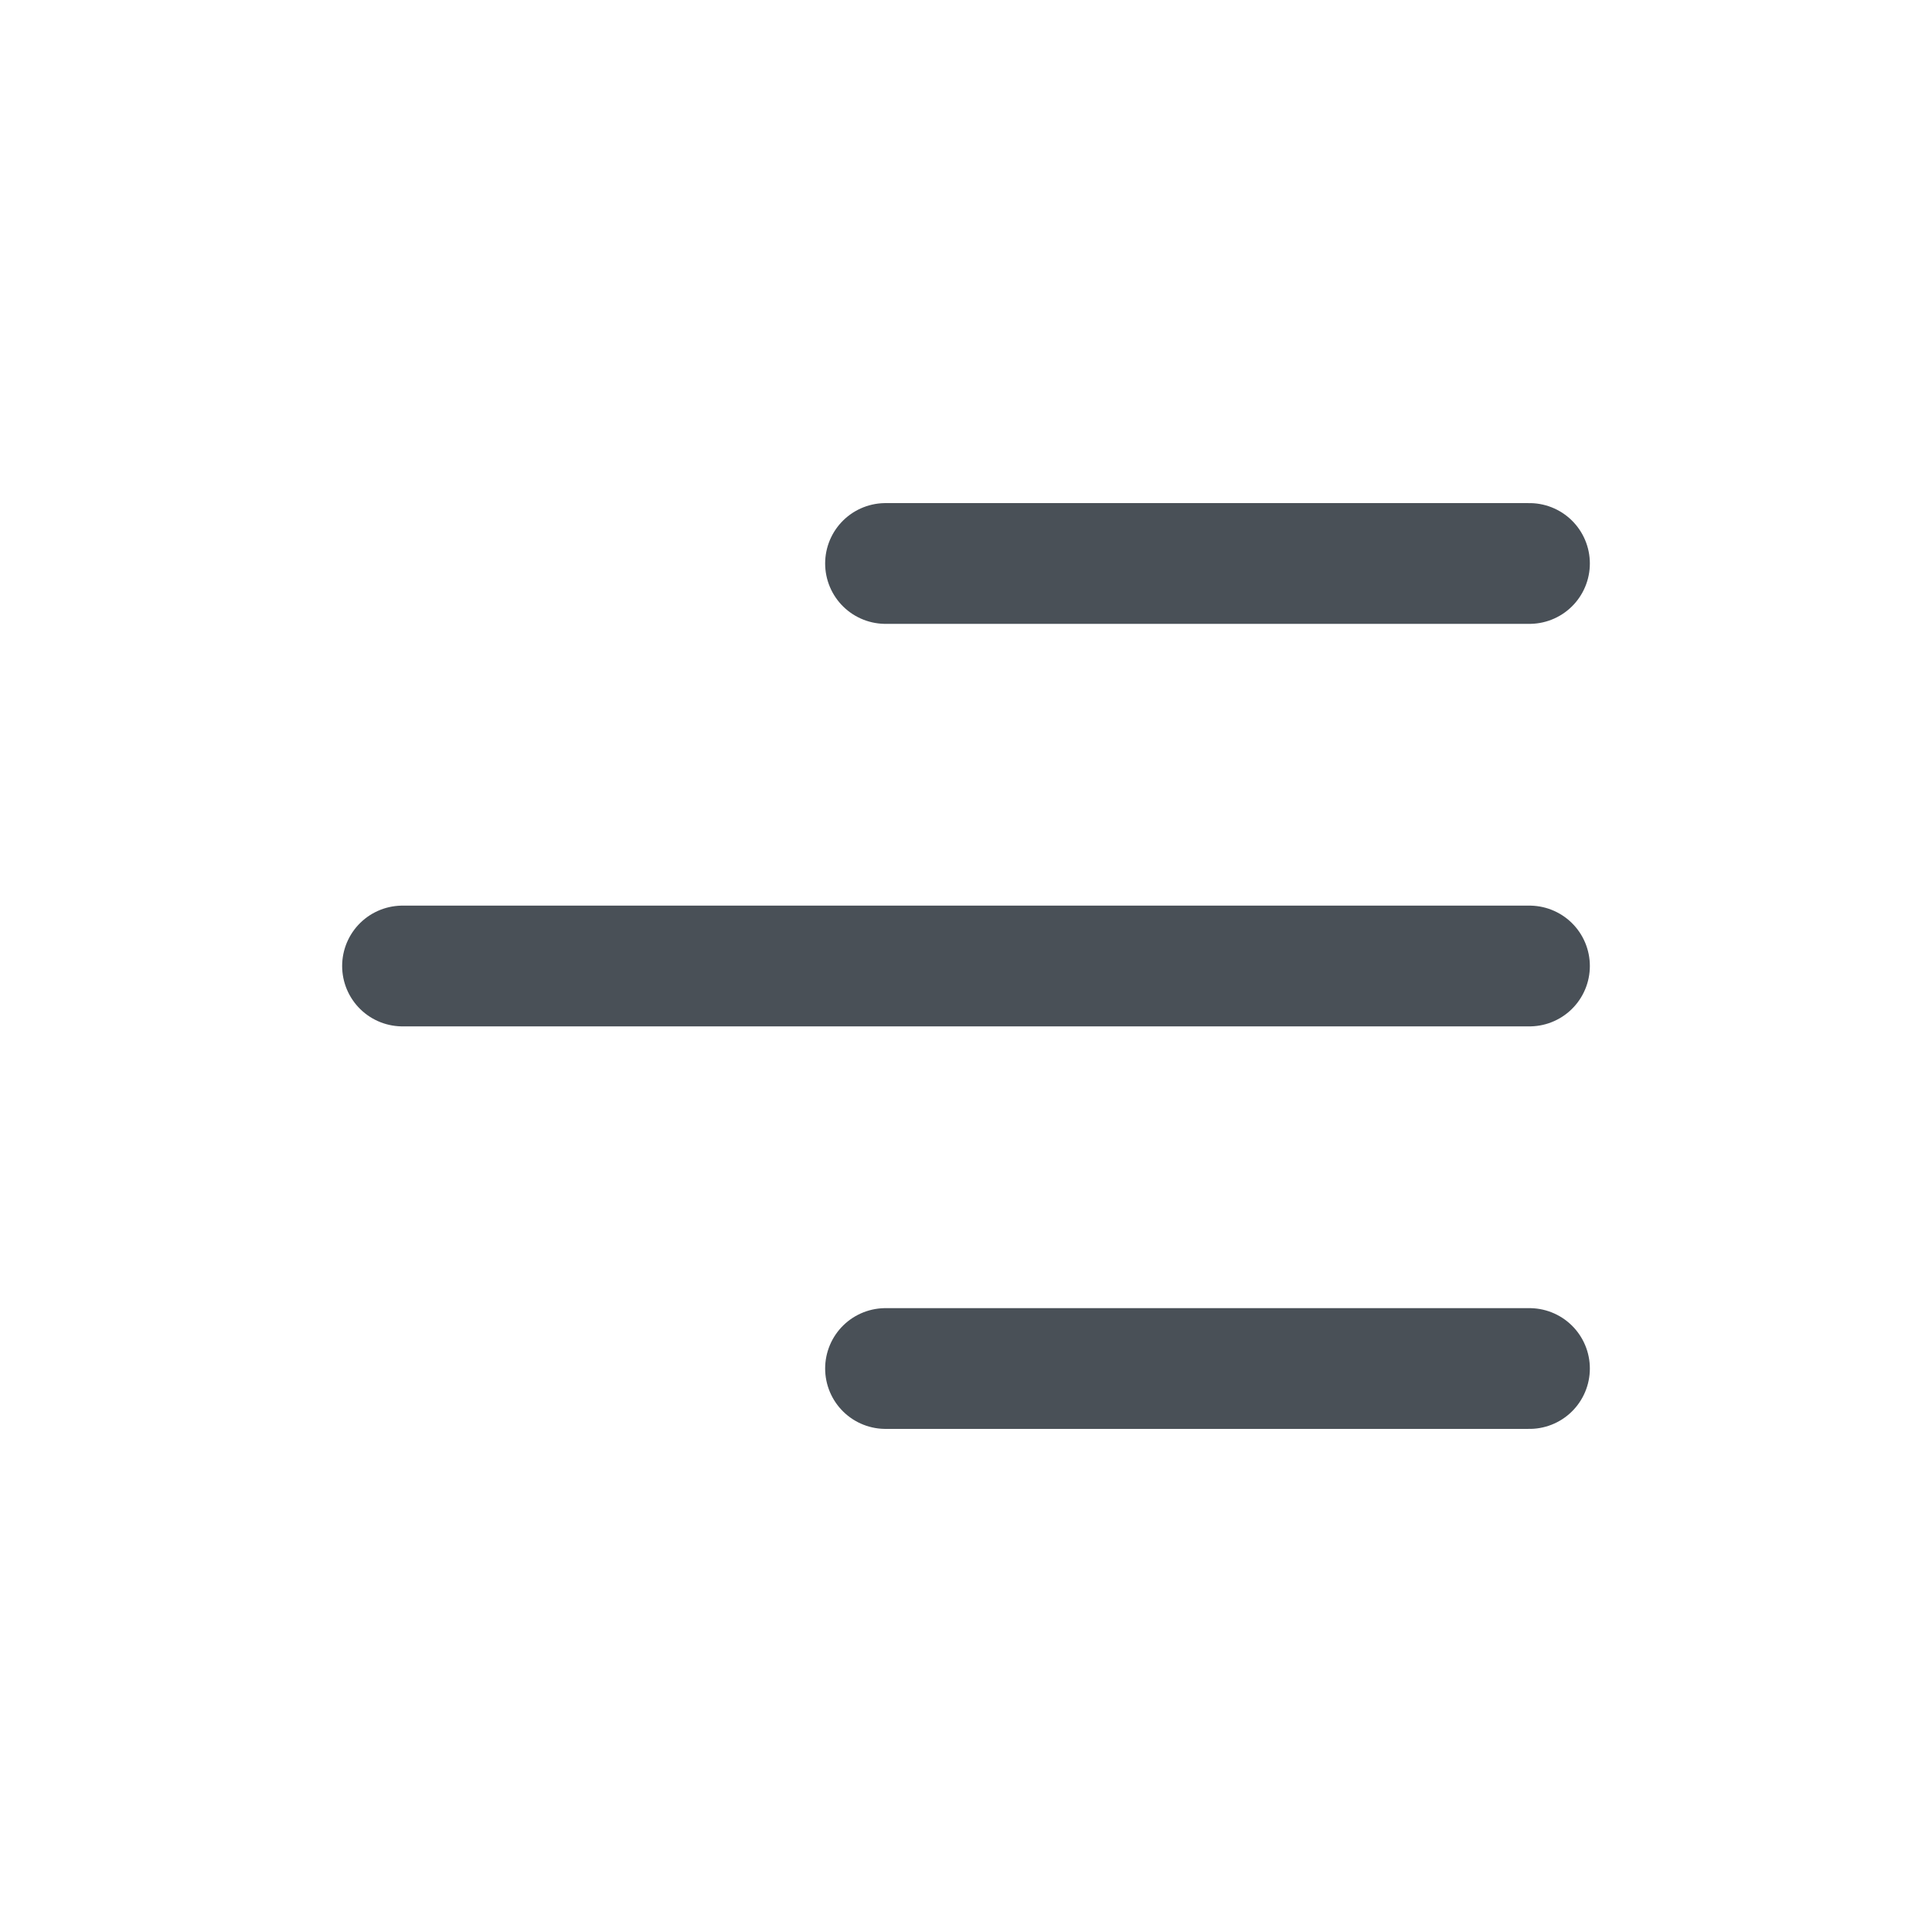
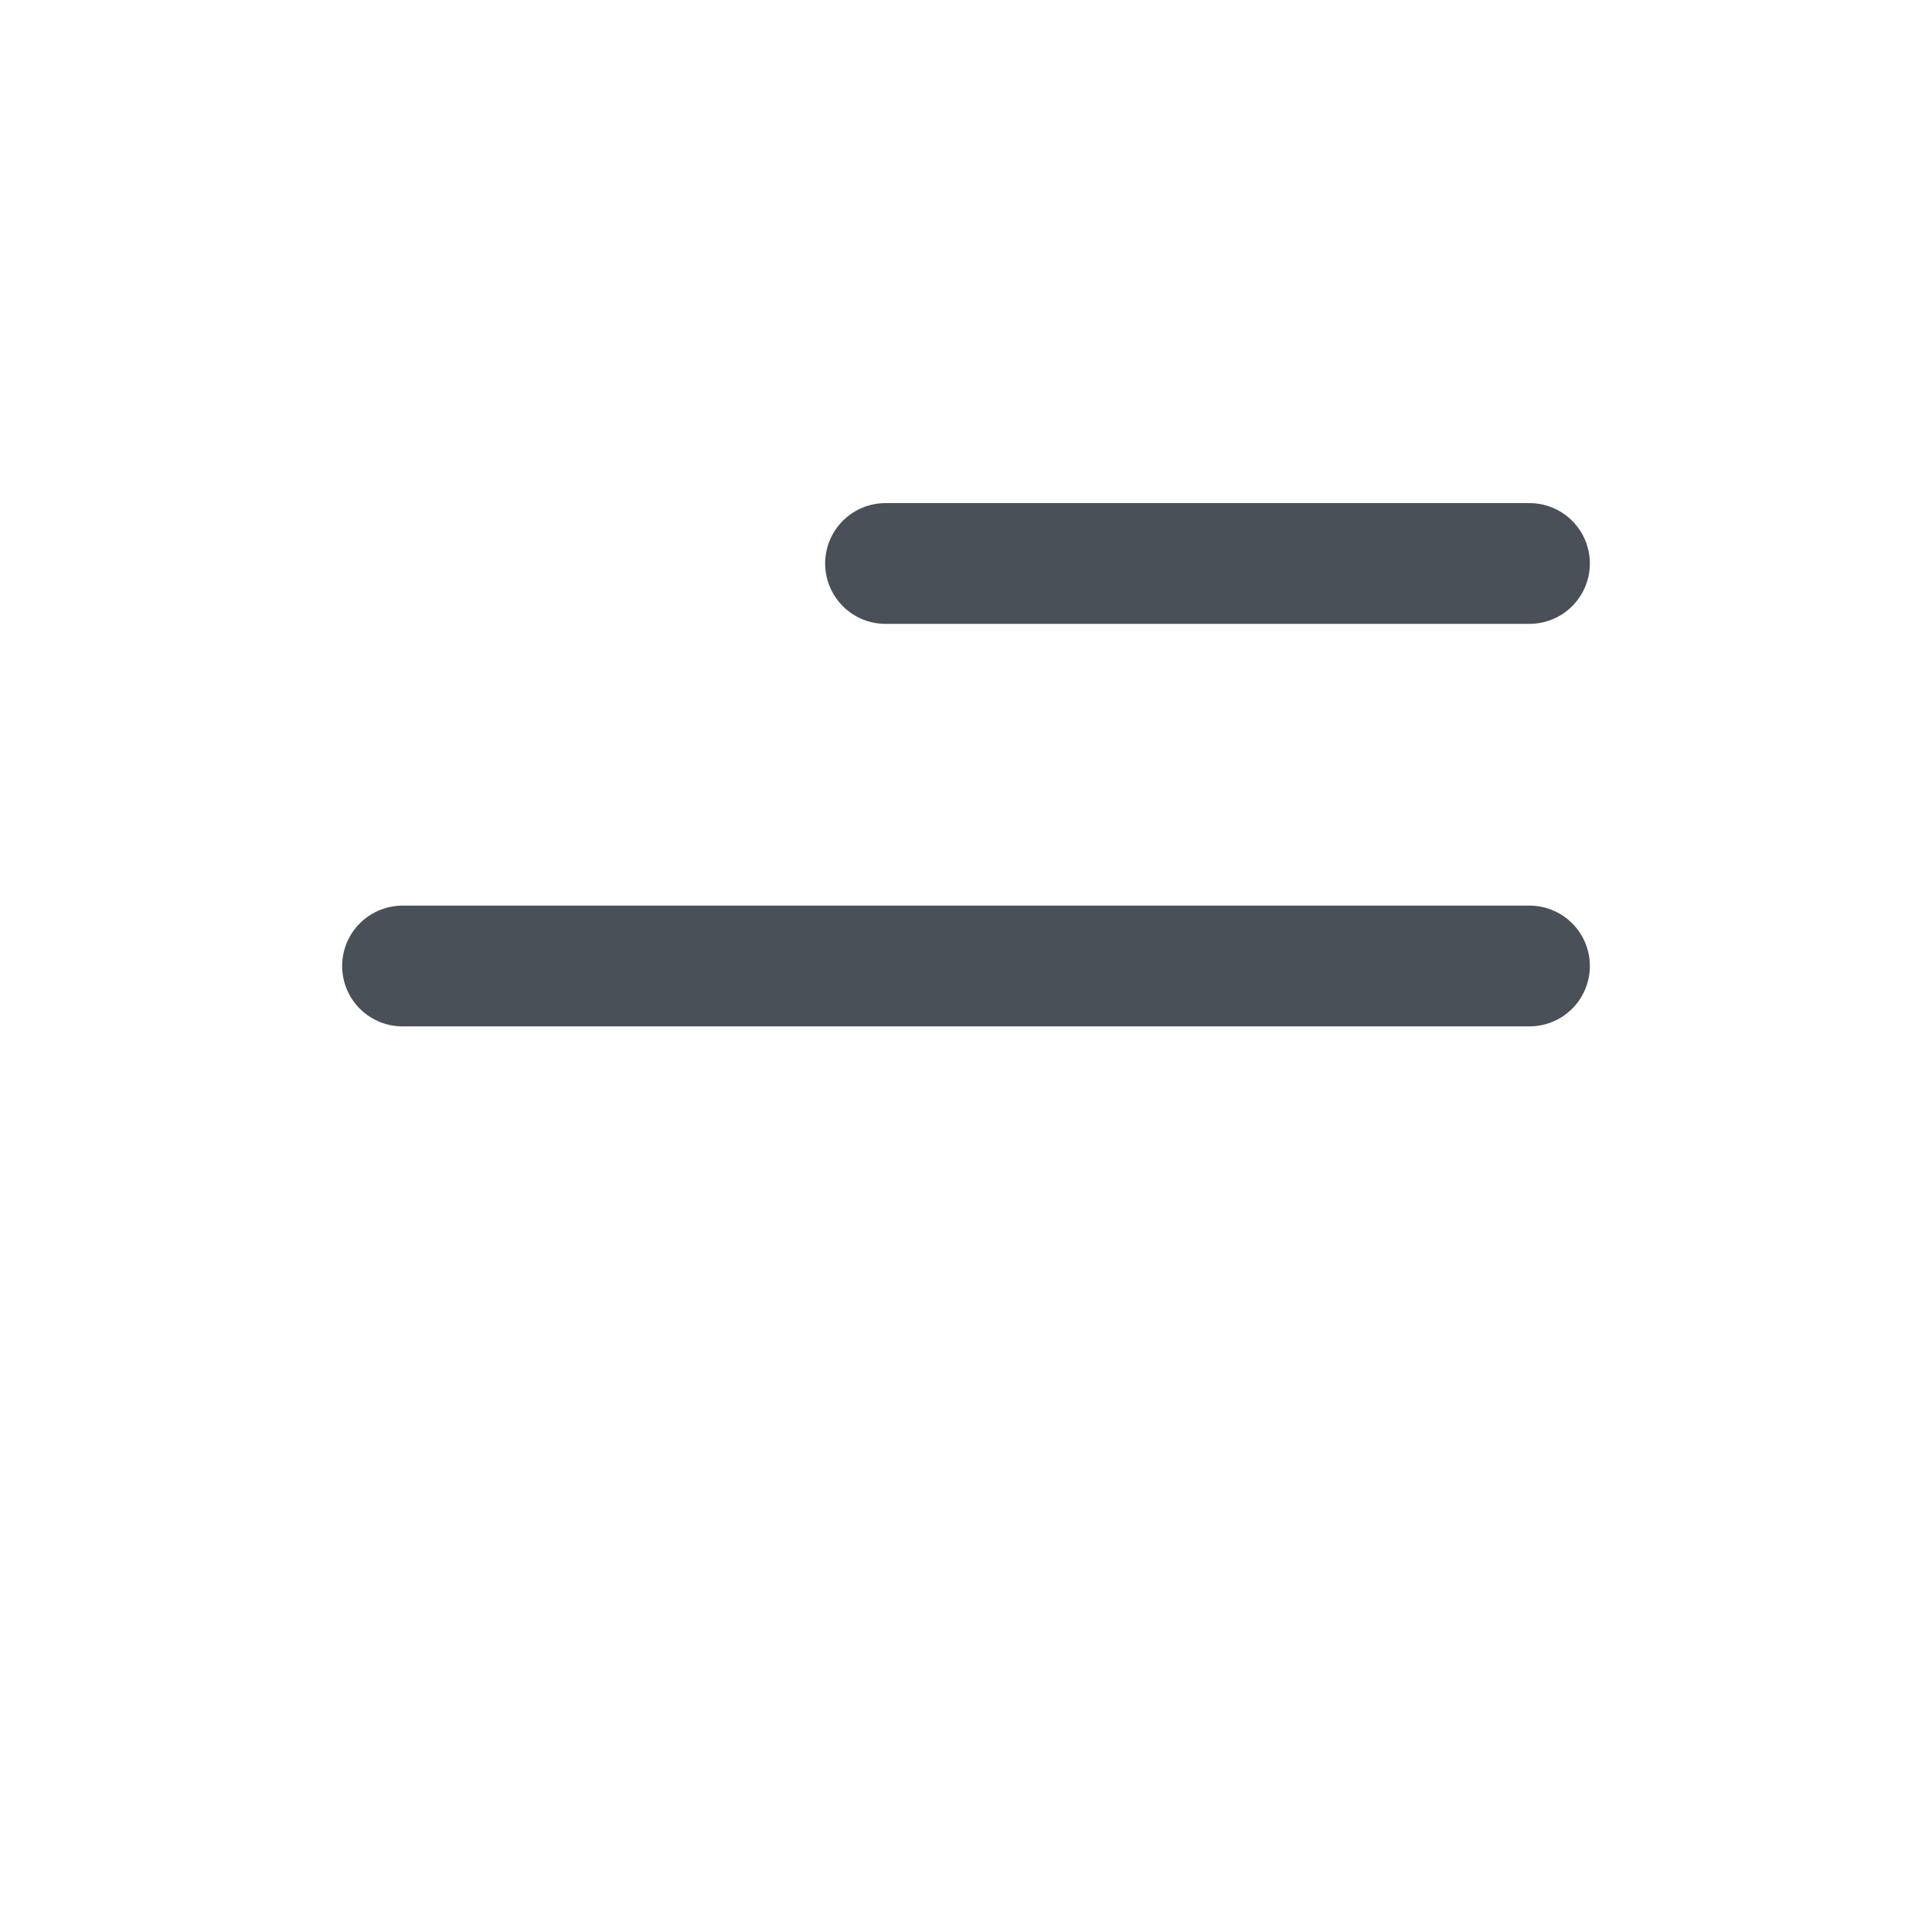
<svg xmlns="http://www.w3.org/2000/svg" width="32" height="32" viewBox="0 0 32 32" fill="none">
-   <path d="M14.667 22.667H25.333M6.667 16H25.333M14.667 9.333H25.333" stroke="#495057" stroke-width="2" stroke-linecap="round" stroke-linejoin="round" />
+   <path d="M14.667 22.667M6.667 16H25.333M14.667 9.333H25.333" stroke="#495057" stroke-width="2" stroke-linecap="round" stroke-linejoin="round" />
</svg>